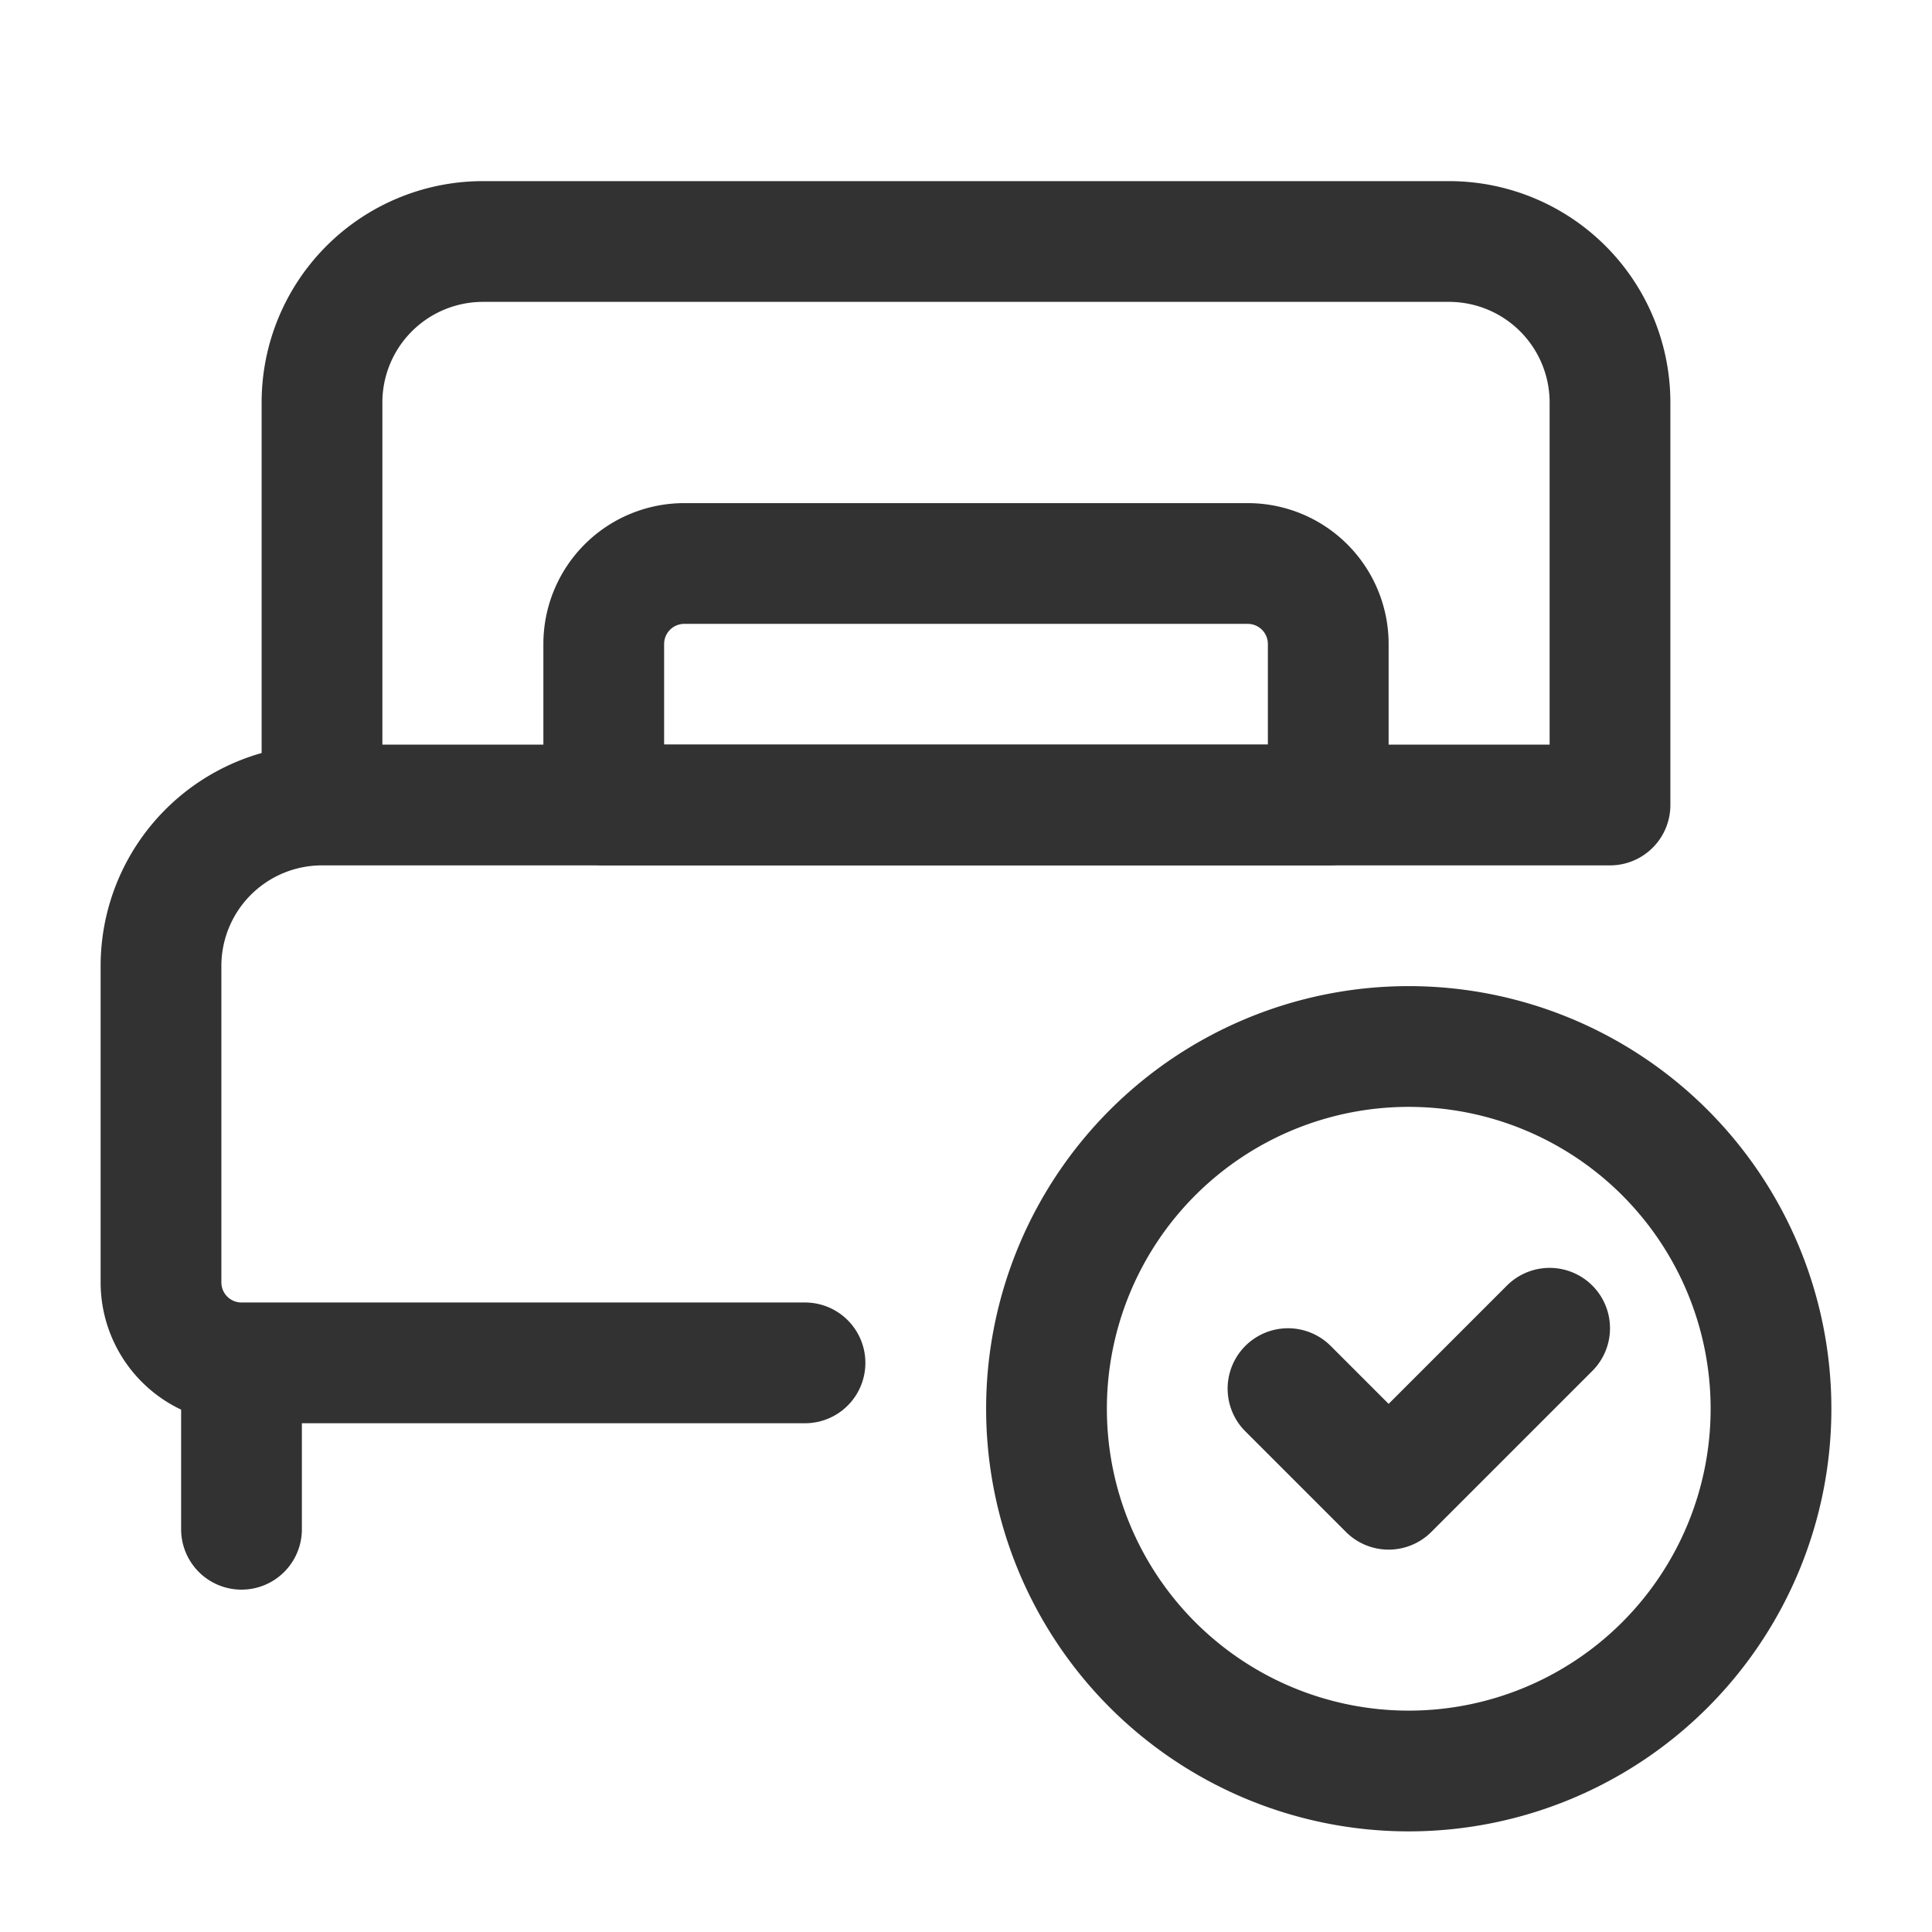
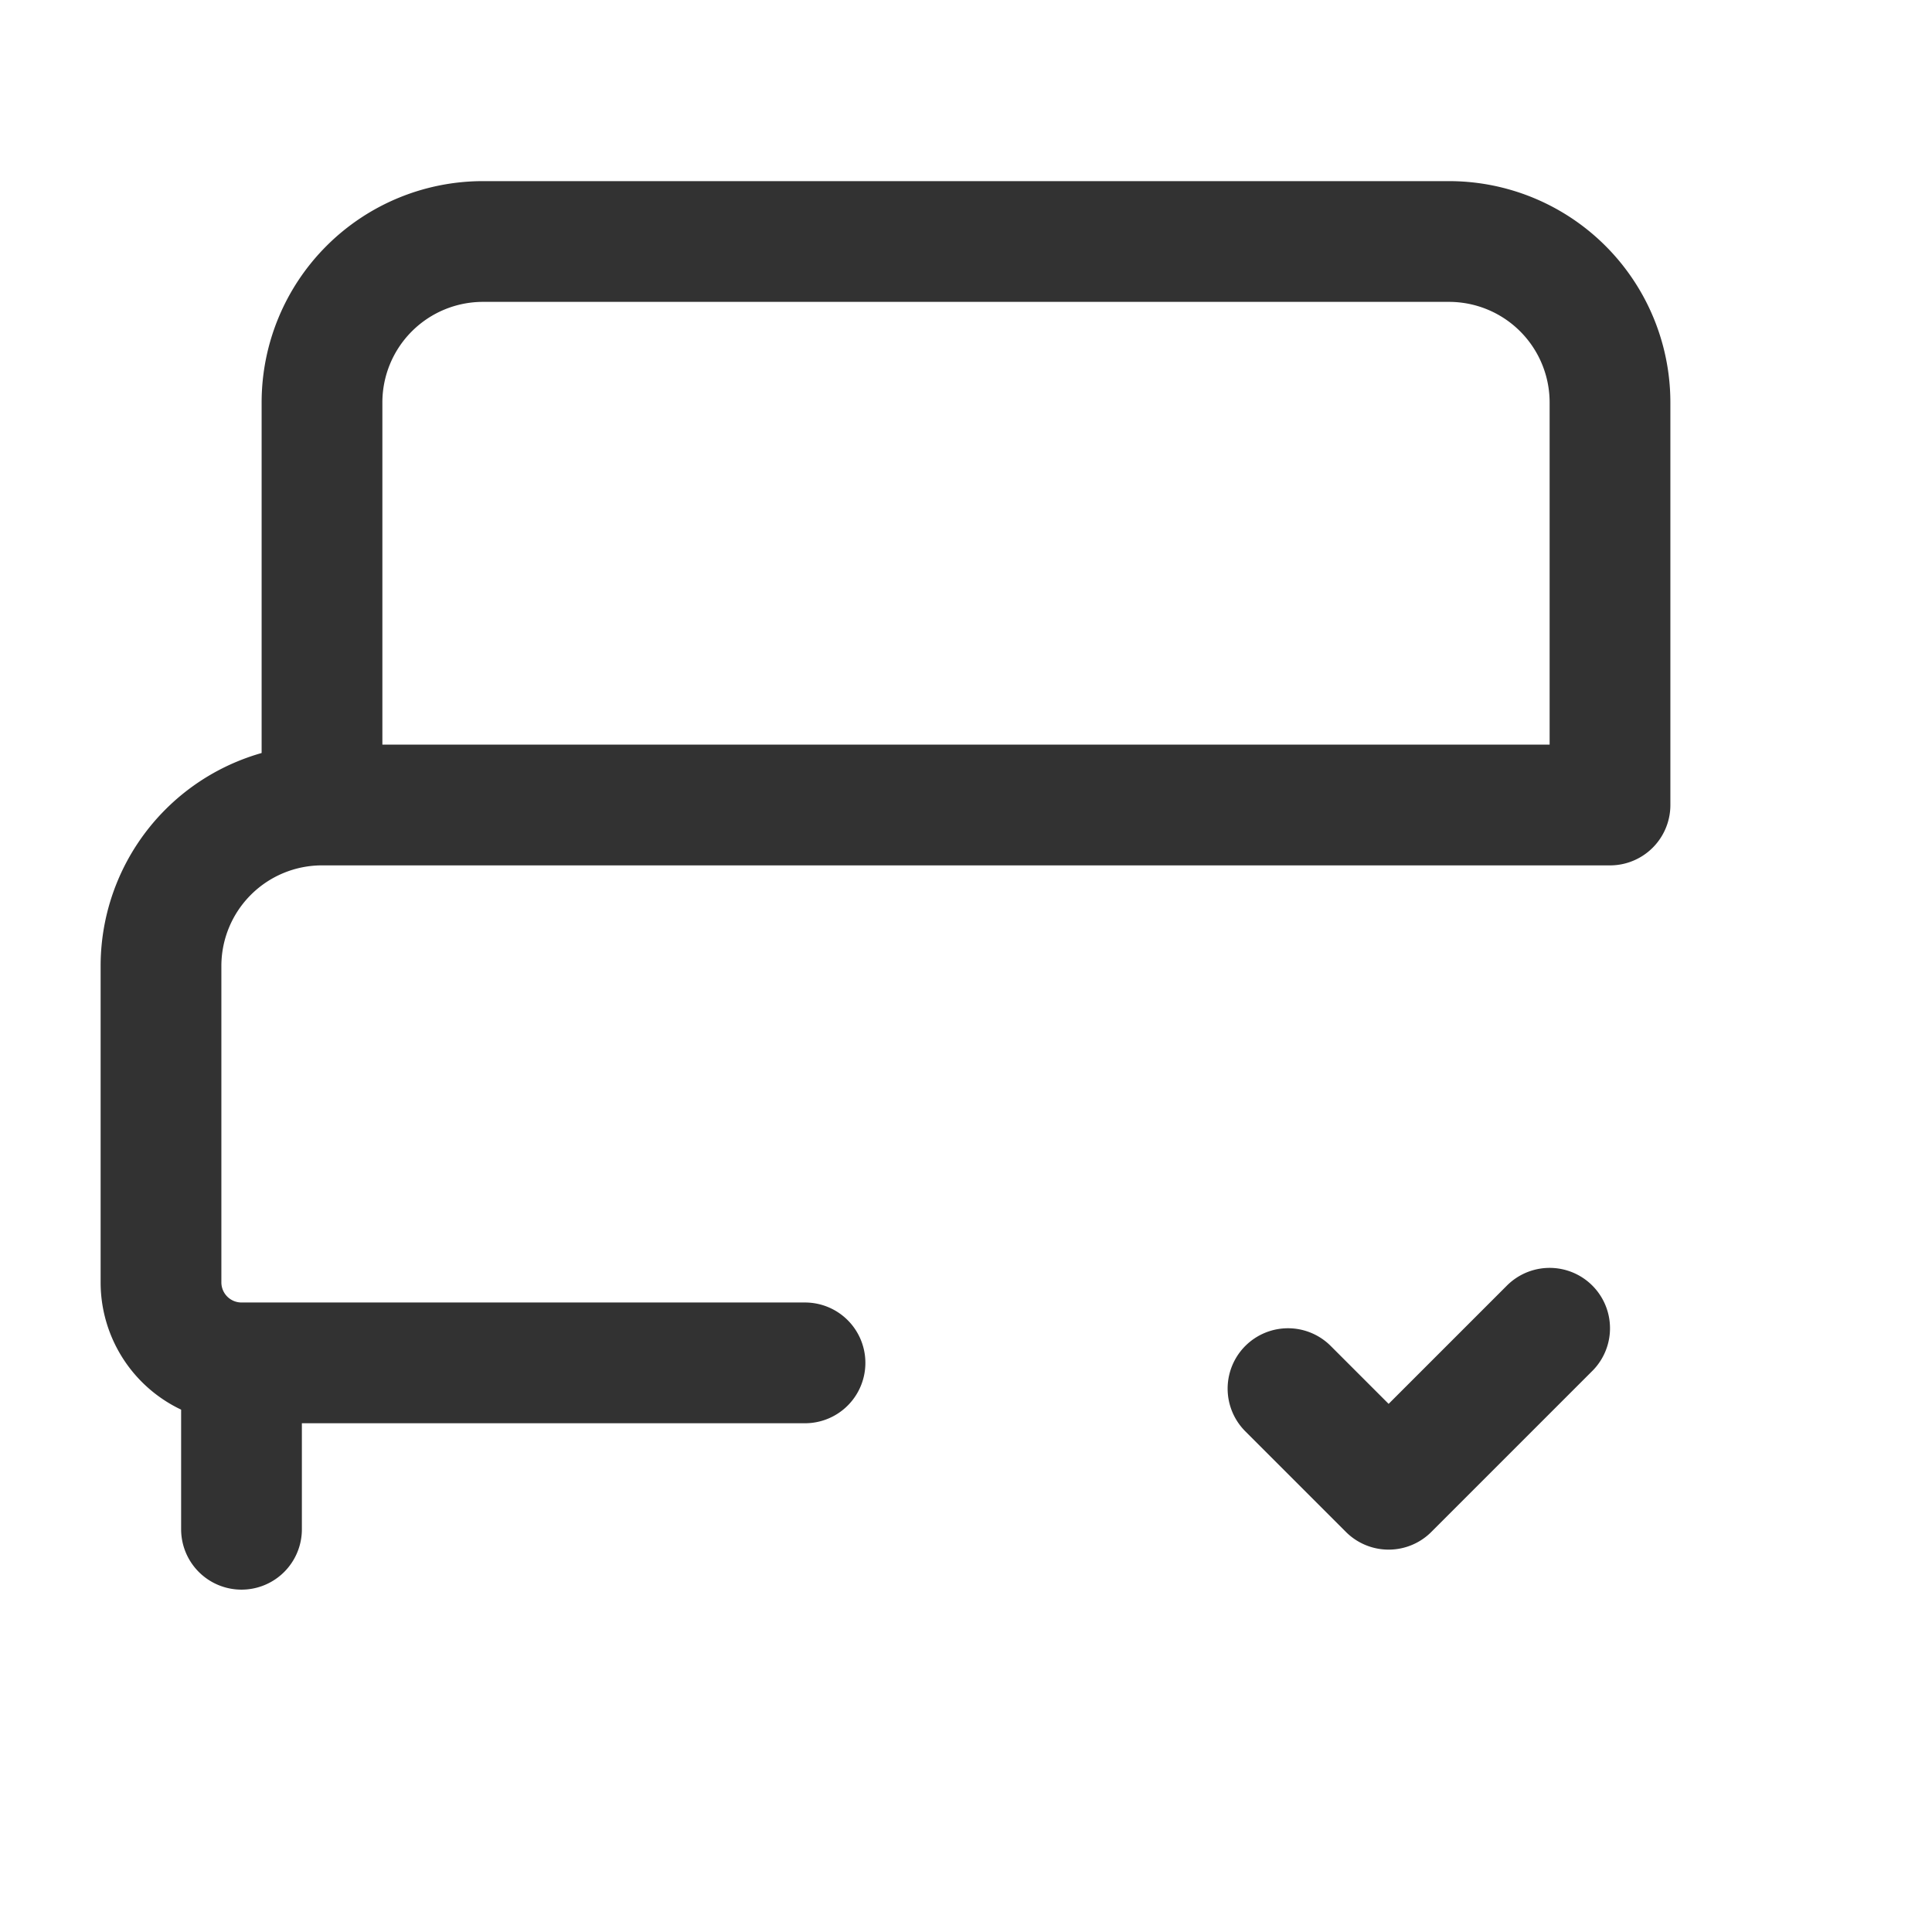
<svg xmlns="http://www.w3.org/2000/svg" width="24" height="24">
  <g fill="none">
-     <path d="M0 0h24v24H0V0z" />
+     <path d="M0 0v24H0V0z" />
    <g stroke="#323232" stroke-width="1.5" stroke-linecap="round" stroke-linejoin="round">
-       <path d="M17.5 22a4.5 4.5 0 100-9 4.5 4.5 0 000 9z" />
      <path d="M16 17.25l1.25 1.25 2-2M20 10H4a2 2 0 00-2 2v3.93a1 1 0 001 1h7M4 10V5a2 2 0 012-2h12a2 2 0 012 2v5M3 16.93v2.067" />
-       <path d="M8.5 7h7a1 1 0 011 1v2h-9V8a1 1 0 011-1z" />
    </g>
  </g>
</svg>